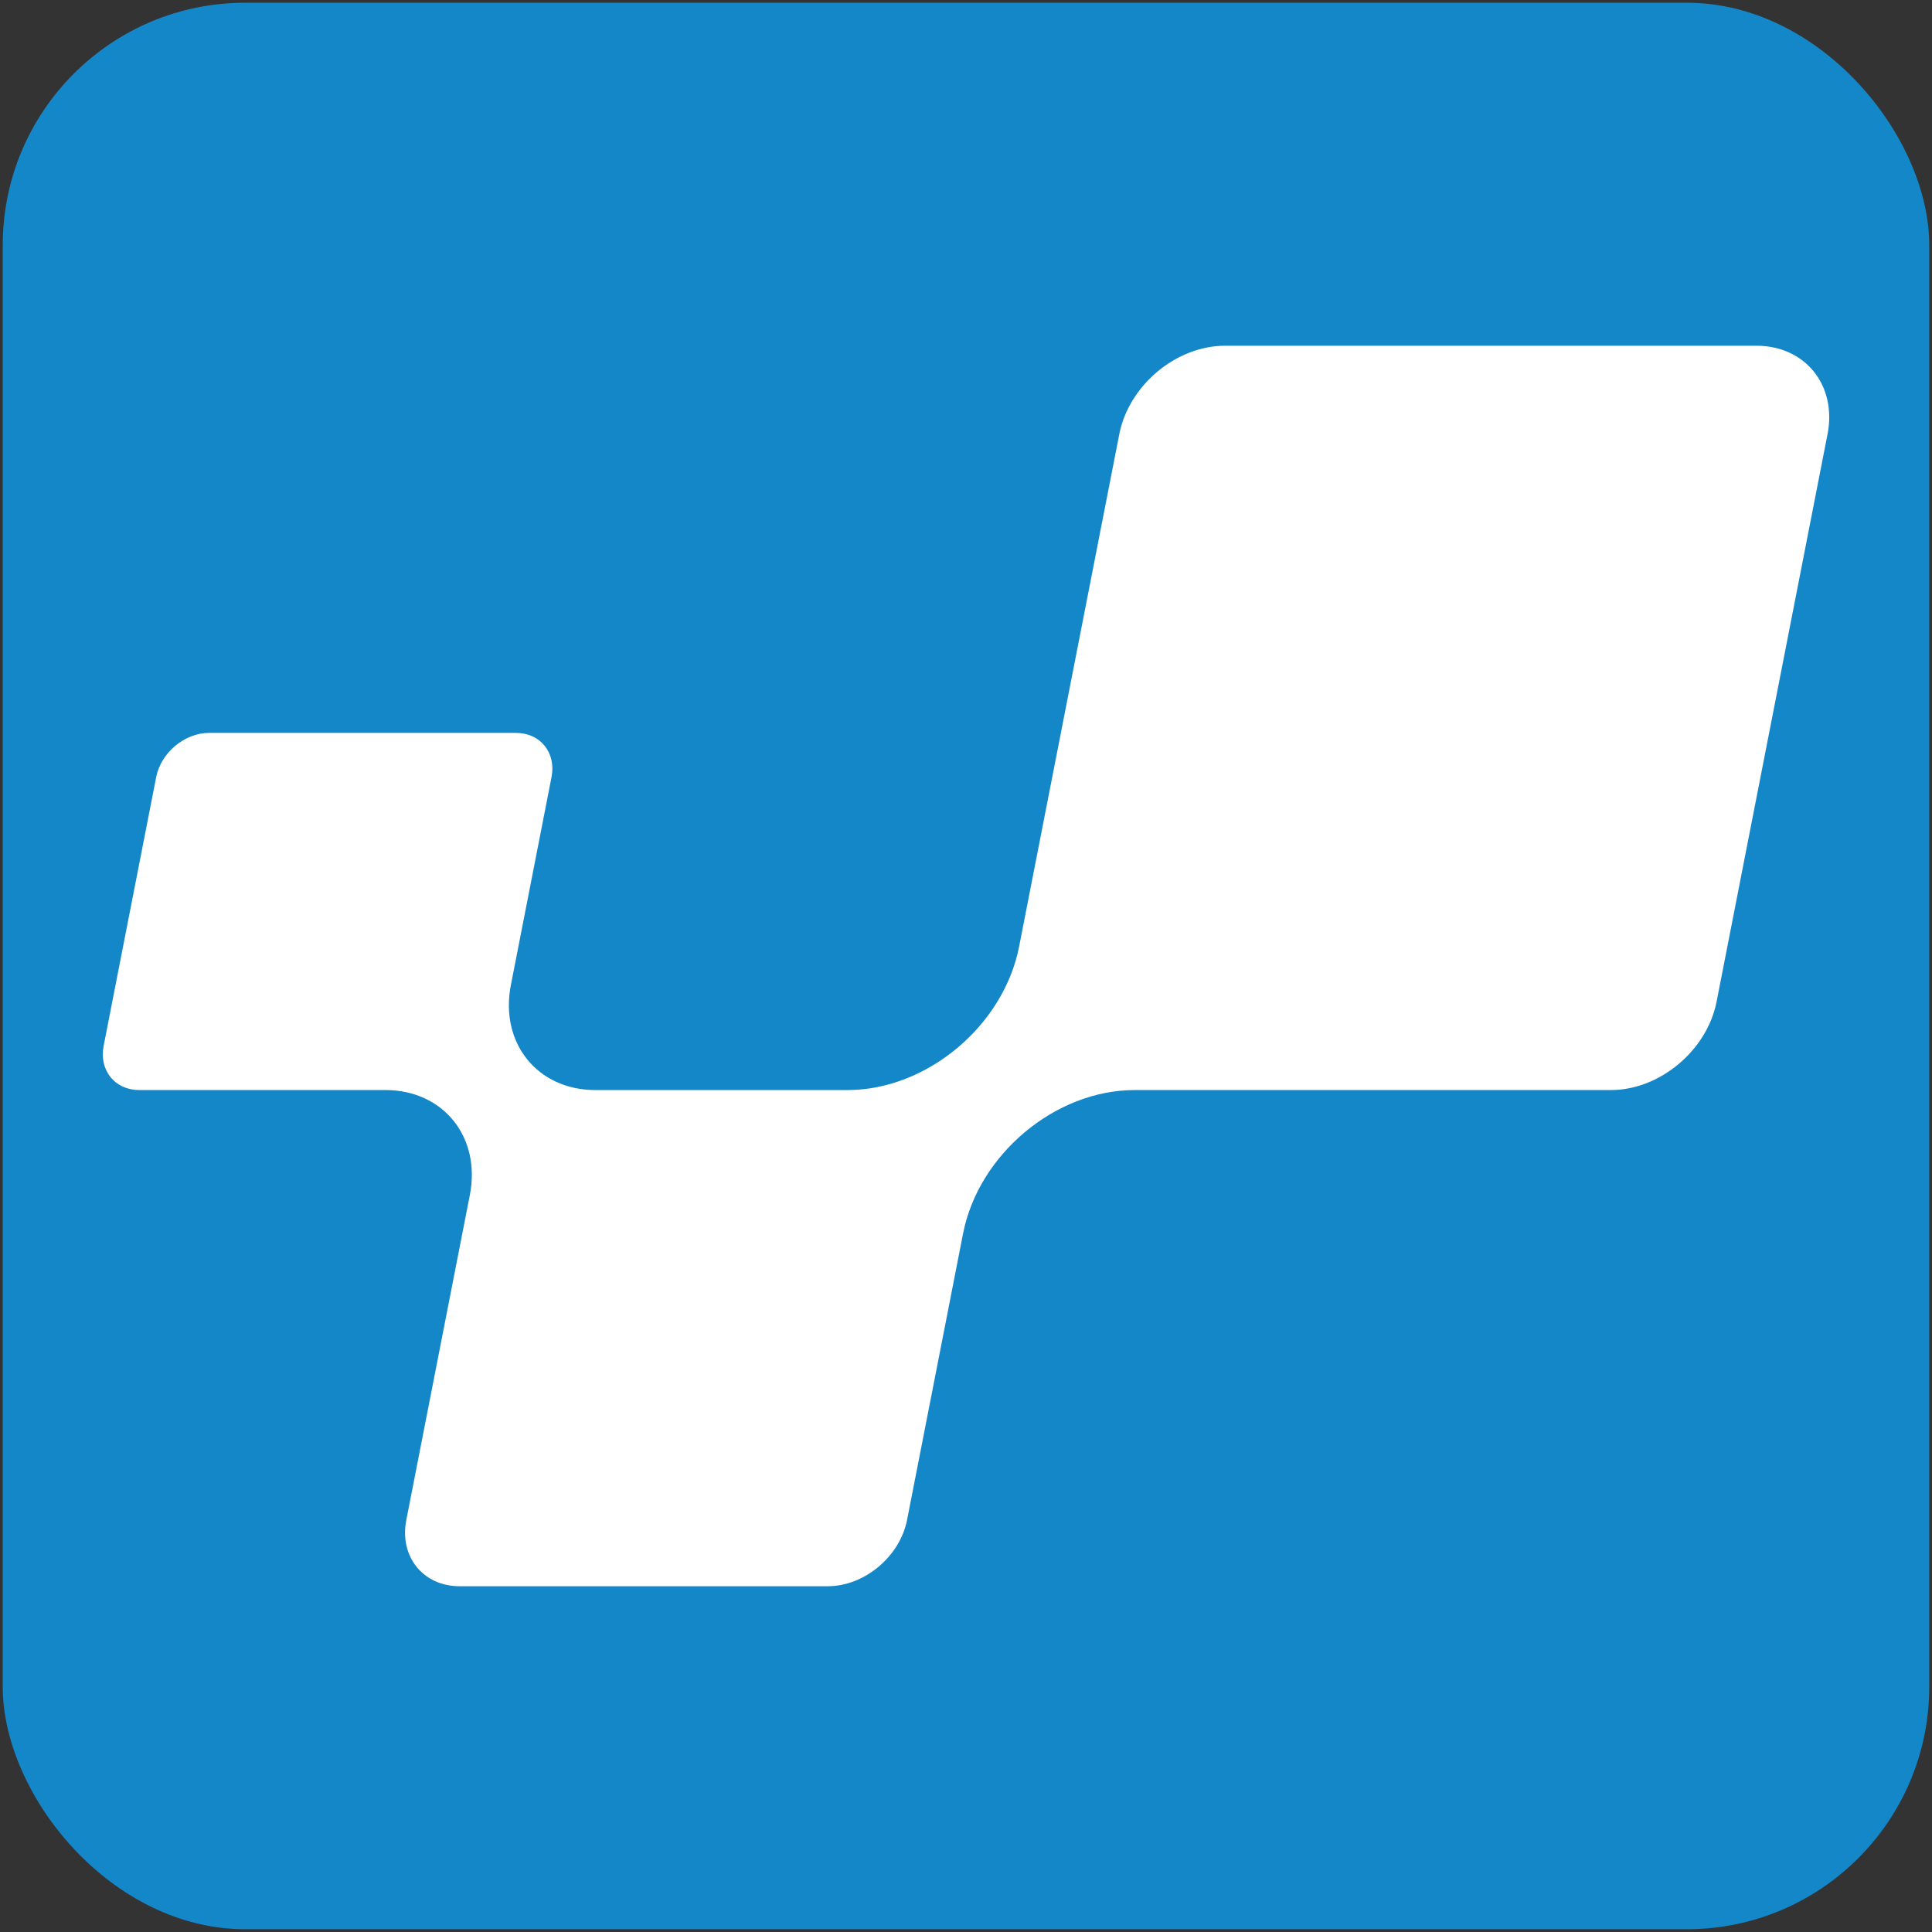
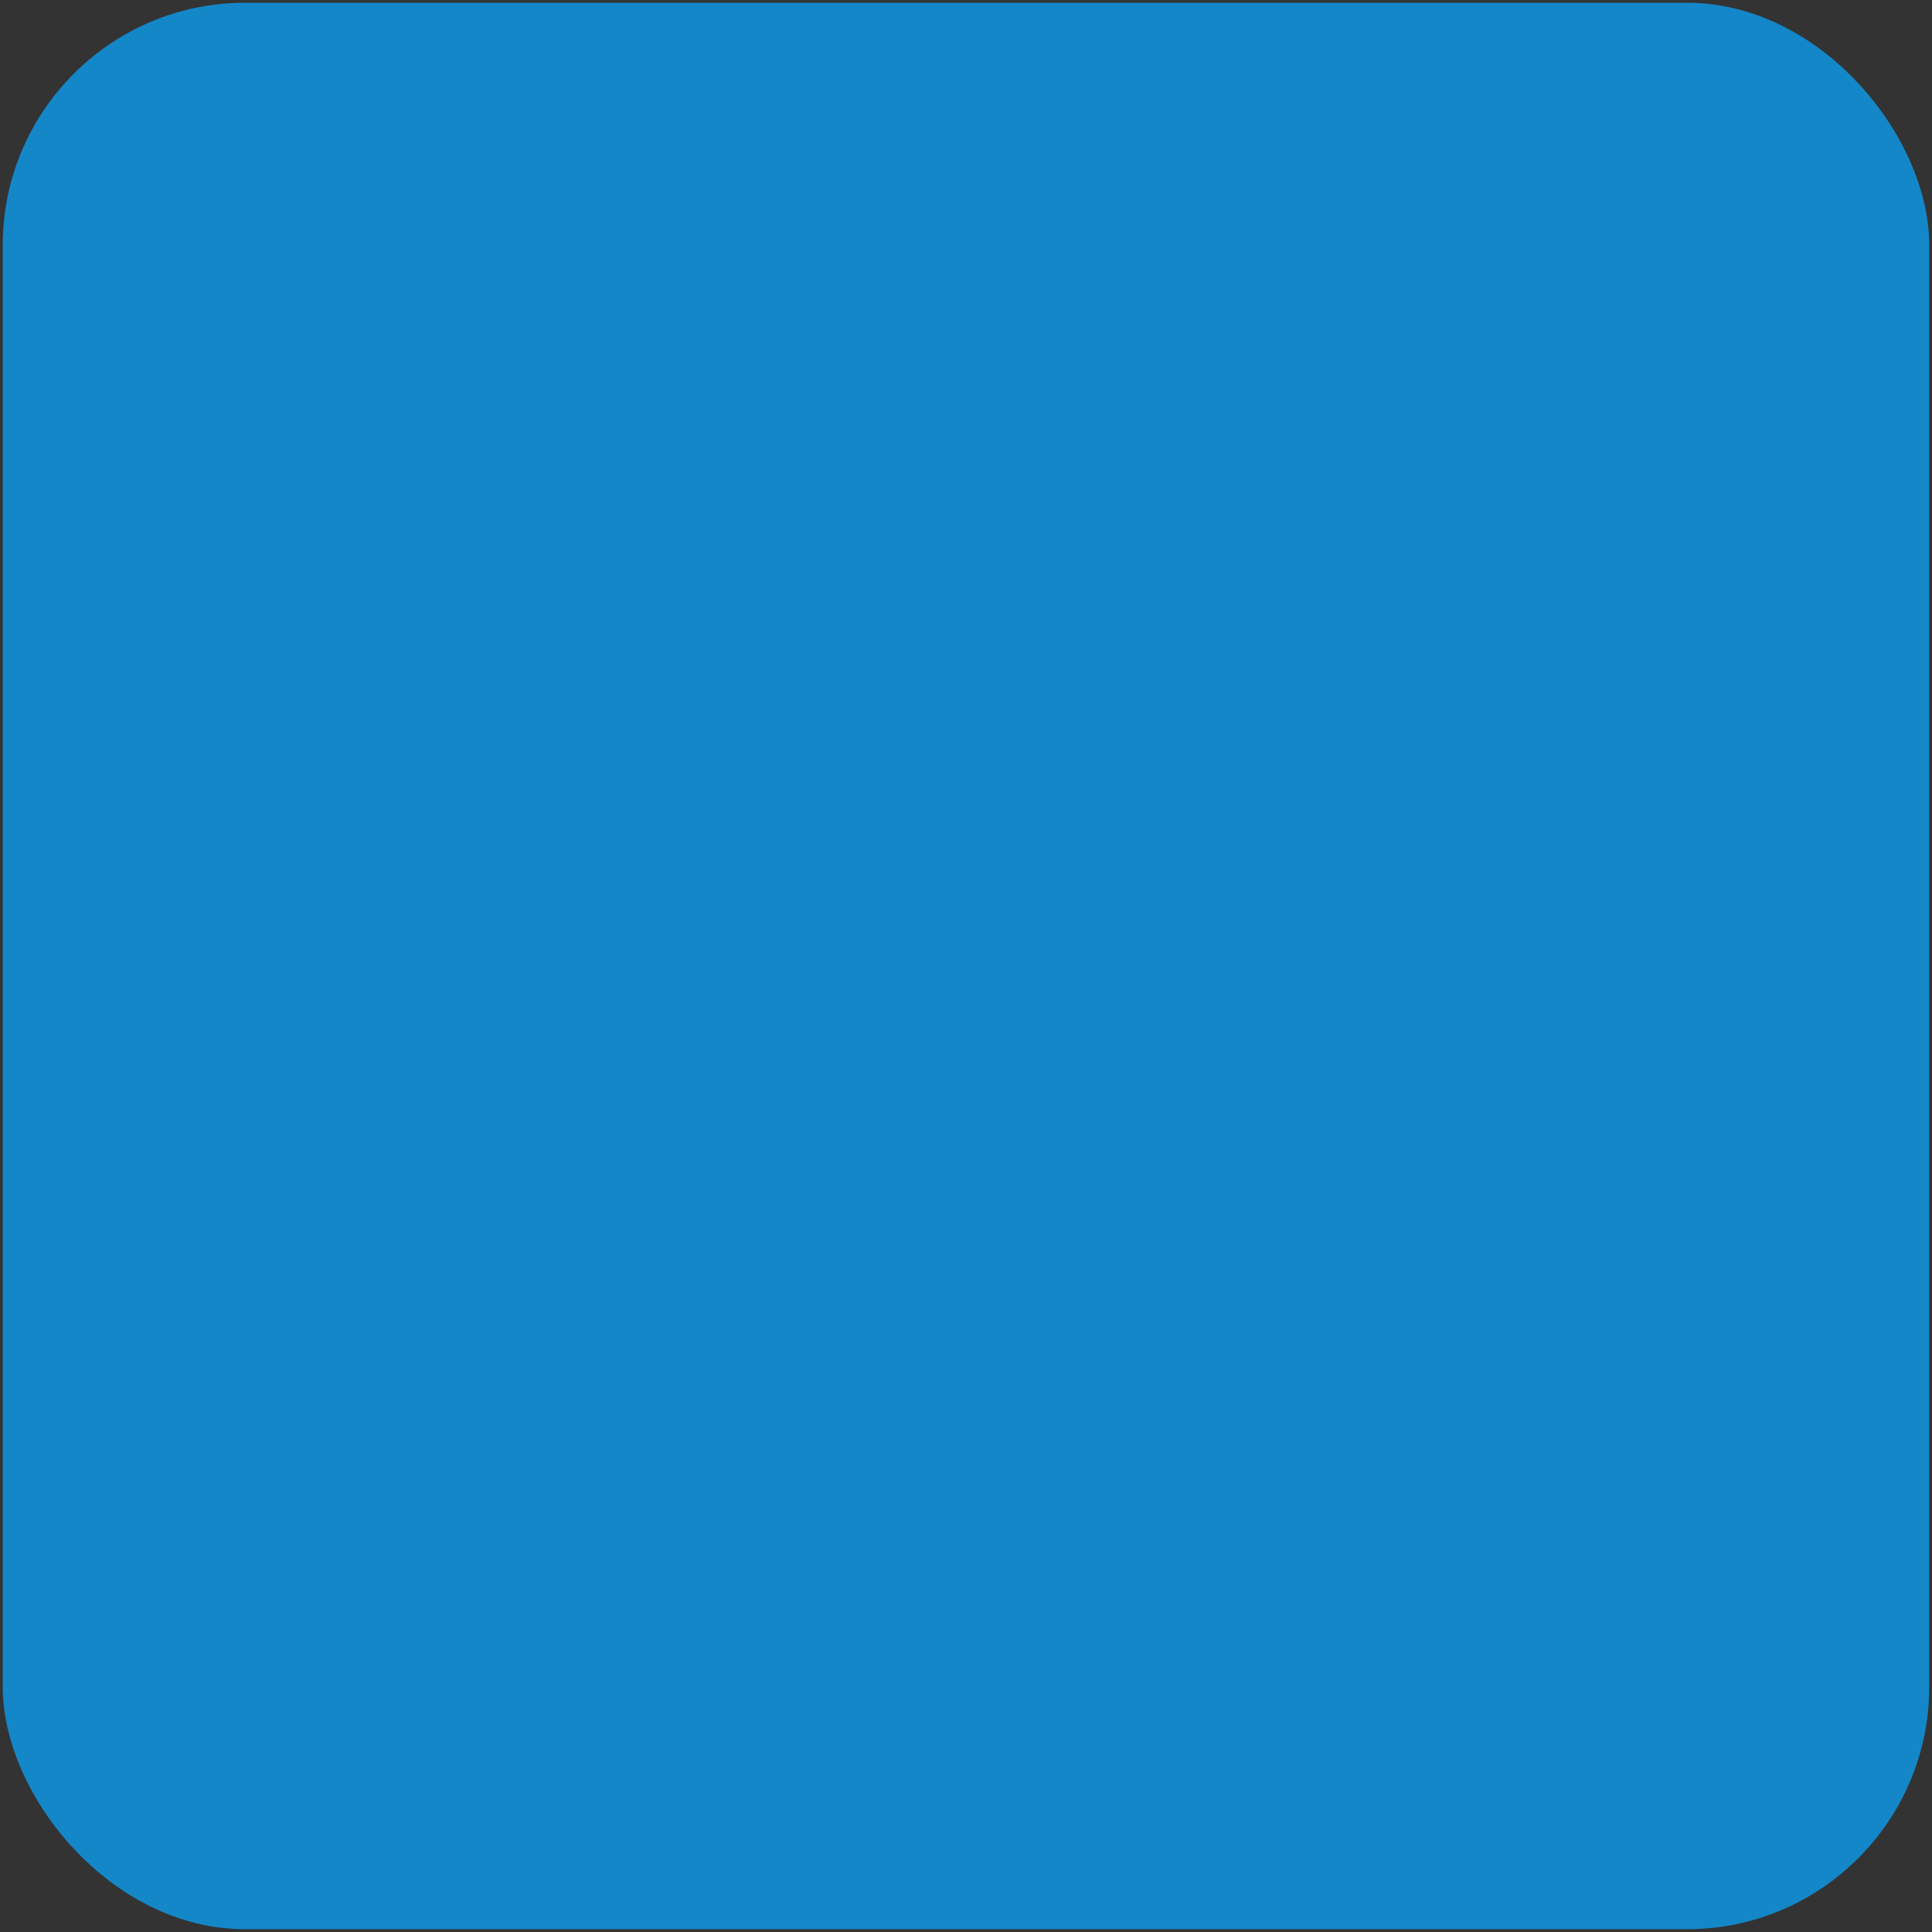
<svg xmlns="http://www.w3.org/2000/svg" id="a" width="1024" height="1024" viewBox="0 0 1024 1024">
  <rect x="0" y="0" width="1024" height="1024" fill="#333333" stroke="none" />
  <rect x="1.45" y="1.45" width="1021.09" height="1021.09" rx="128.5" ry="128.5" fill="#1487c9" stroke-width="0" />
-   <path d="M930.92,183.25h-281.65c-25.88,0-50.96,20.98-56.02,46.86l-53.1,271.59h0c-8.21,42-48.92,76.05-90.92,76.05h-133.66c-30.75,0-50.81-24.93-44.79-55.68h0s21.54-110.19,21.54-110.19c2.53-12.94-5.91-23.43-18.85-23.43H110.79c-12.94,0-25.48,10.49-28.01,23.43l-27.84,142.43c-2.53,12.94,5.91,23.43,18.85,23.43h130.44c30.75,0,50.8,24.93,44.79,55.68h0s-33.66,172.18-33.66,172.18c-3.79,19.41,8.86,35.14,28.28,35.14h195.1c19.41,0,38.22-15.74,42.02-35.14l29.68-151.8c8.21-42,48.92-76.05,90.92-76.05h252.45c25.88,0,50.96-20.98,56.02-46.86l58.8-300.78c5.06-25.88-11.82-46.86-37.7-46.86Z" fill="#fff" stroke-width="0" />
</svg>